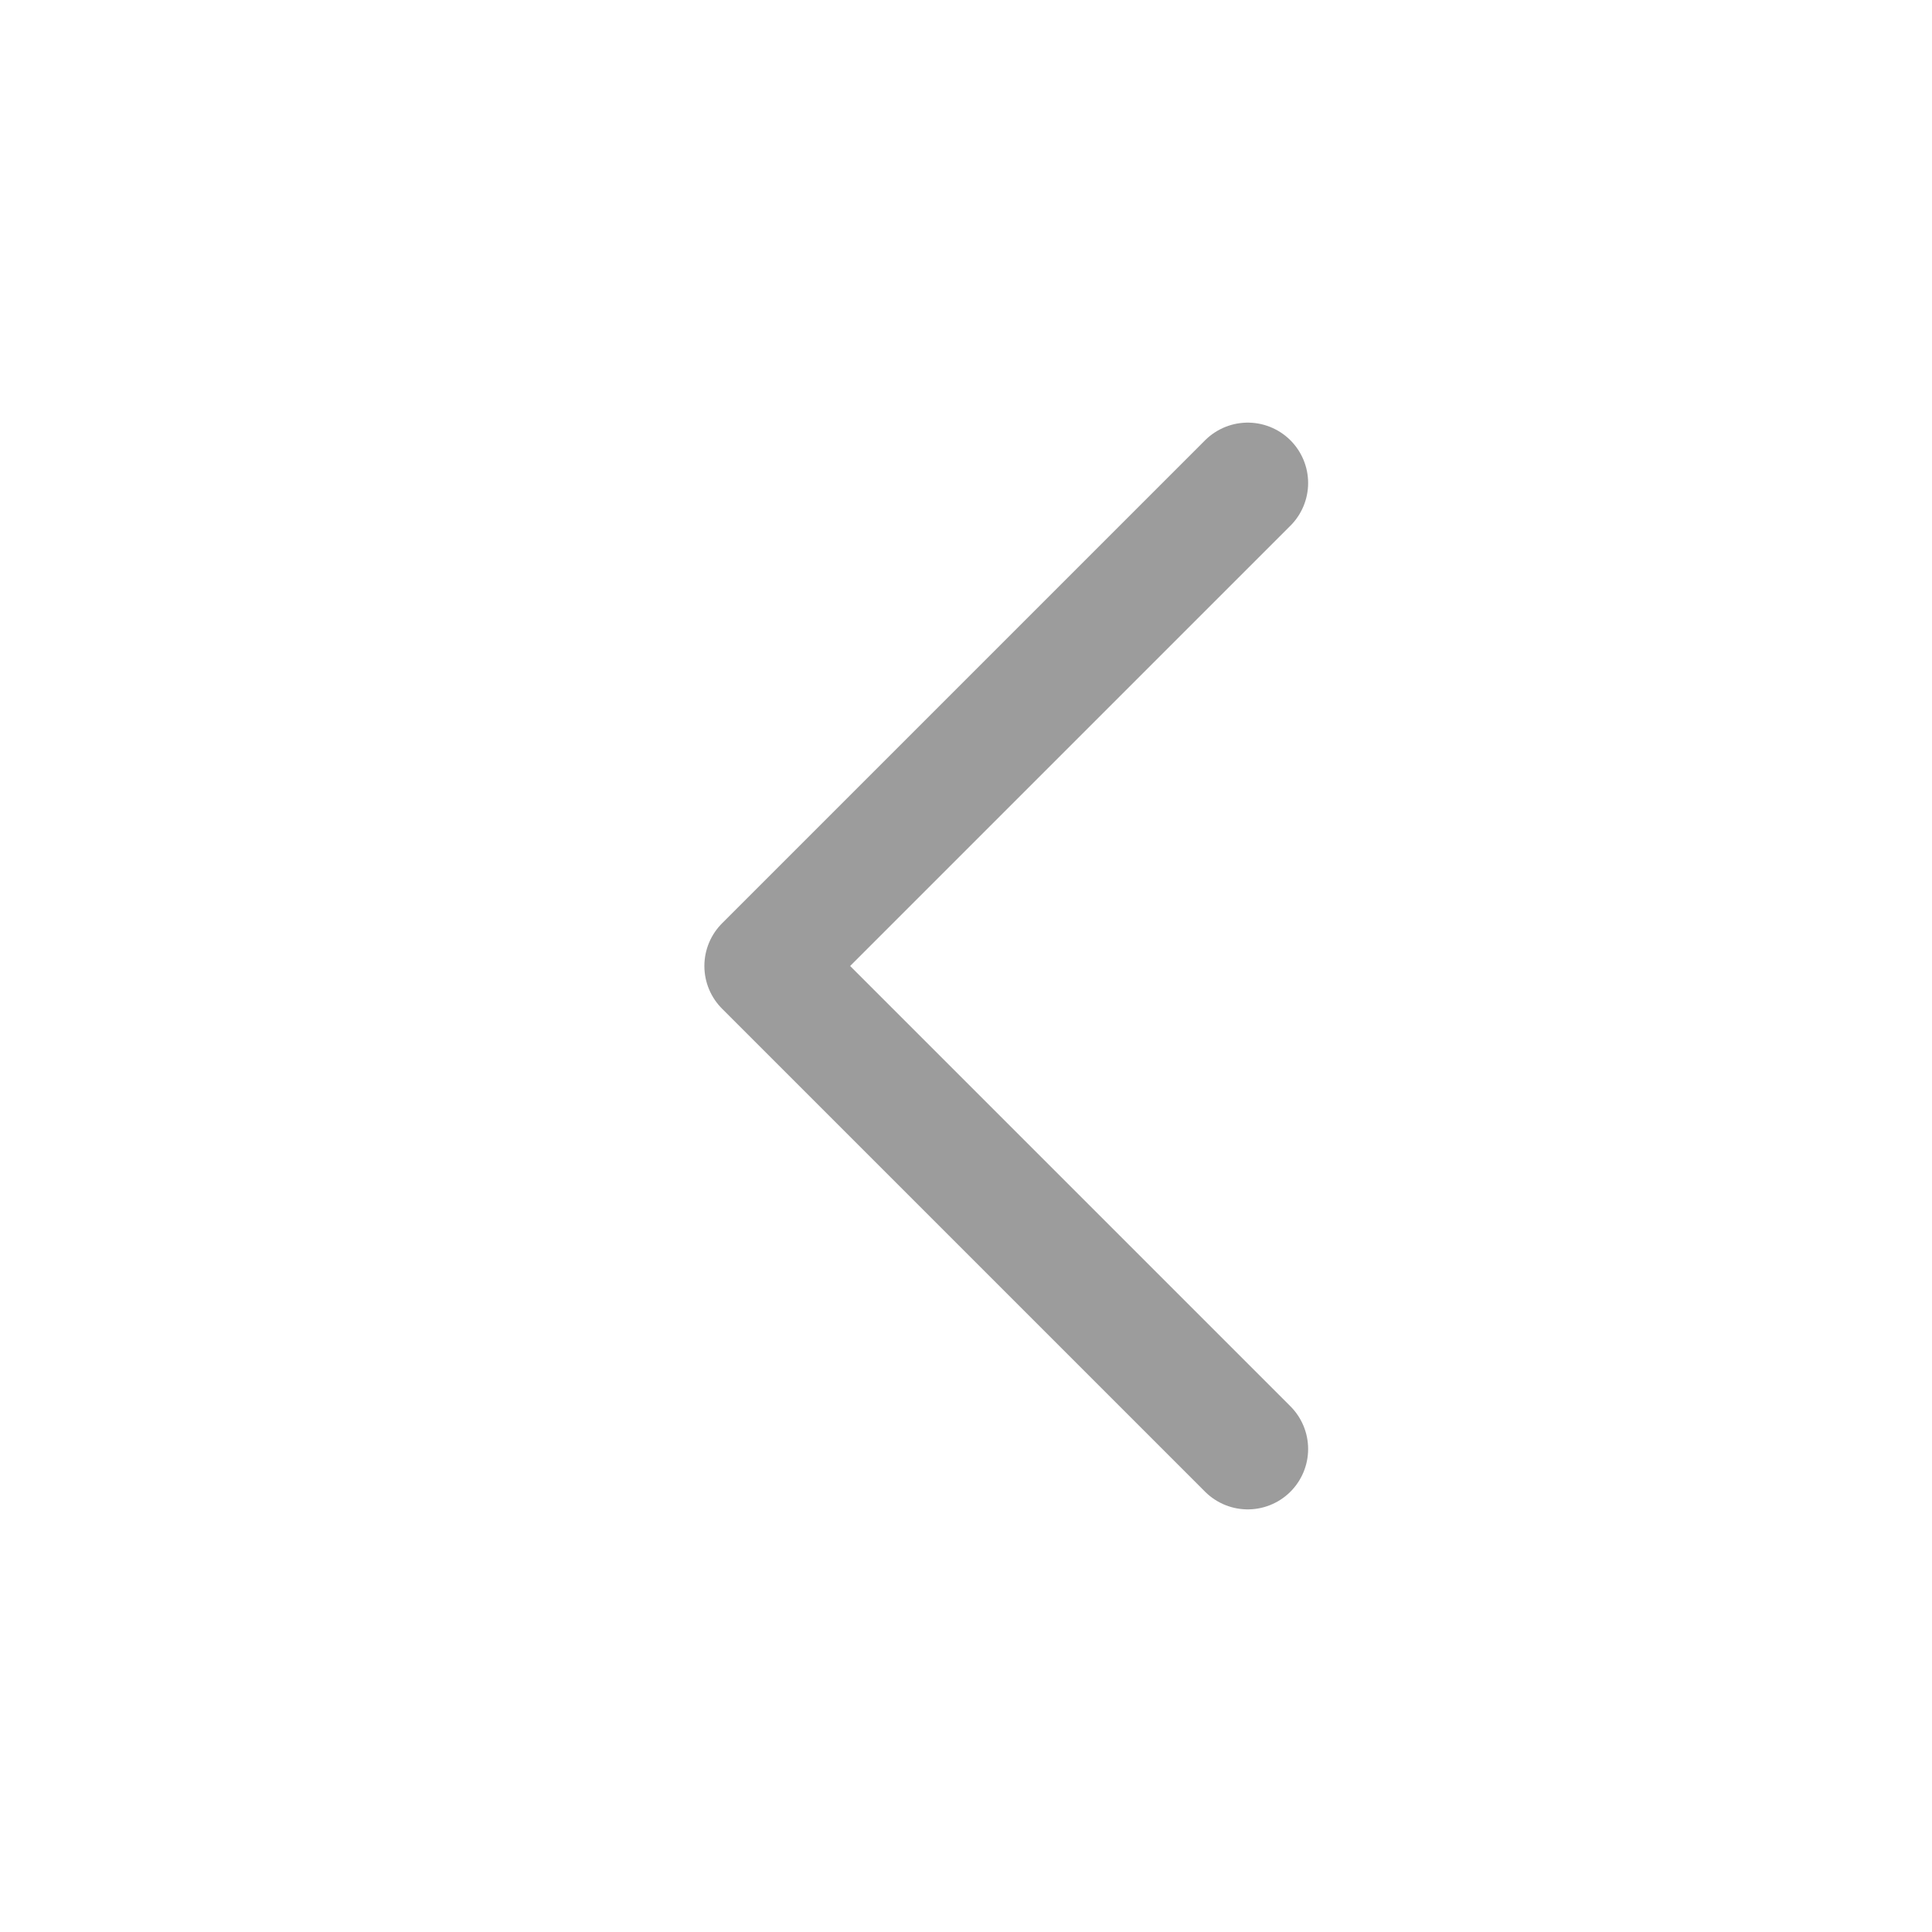
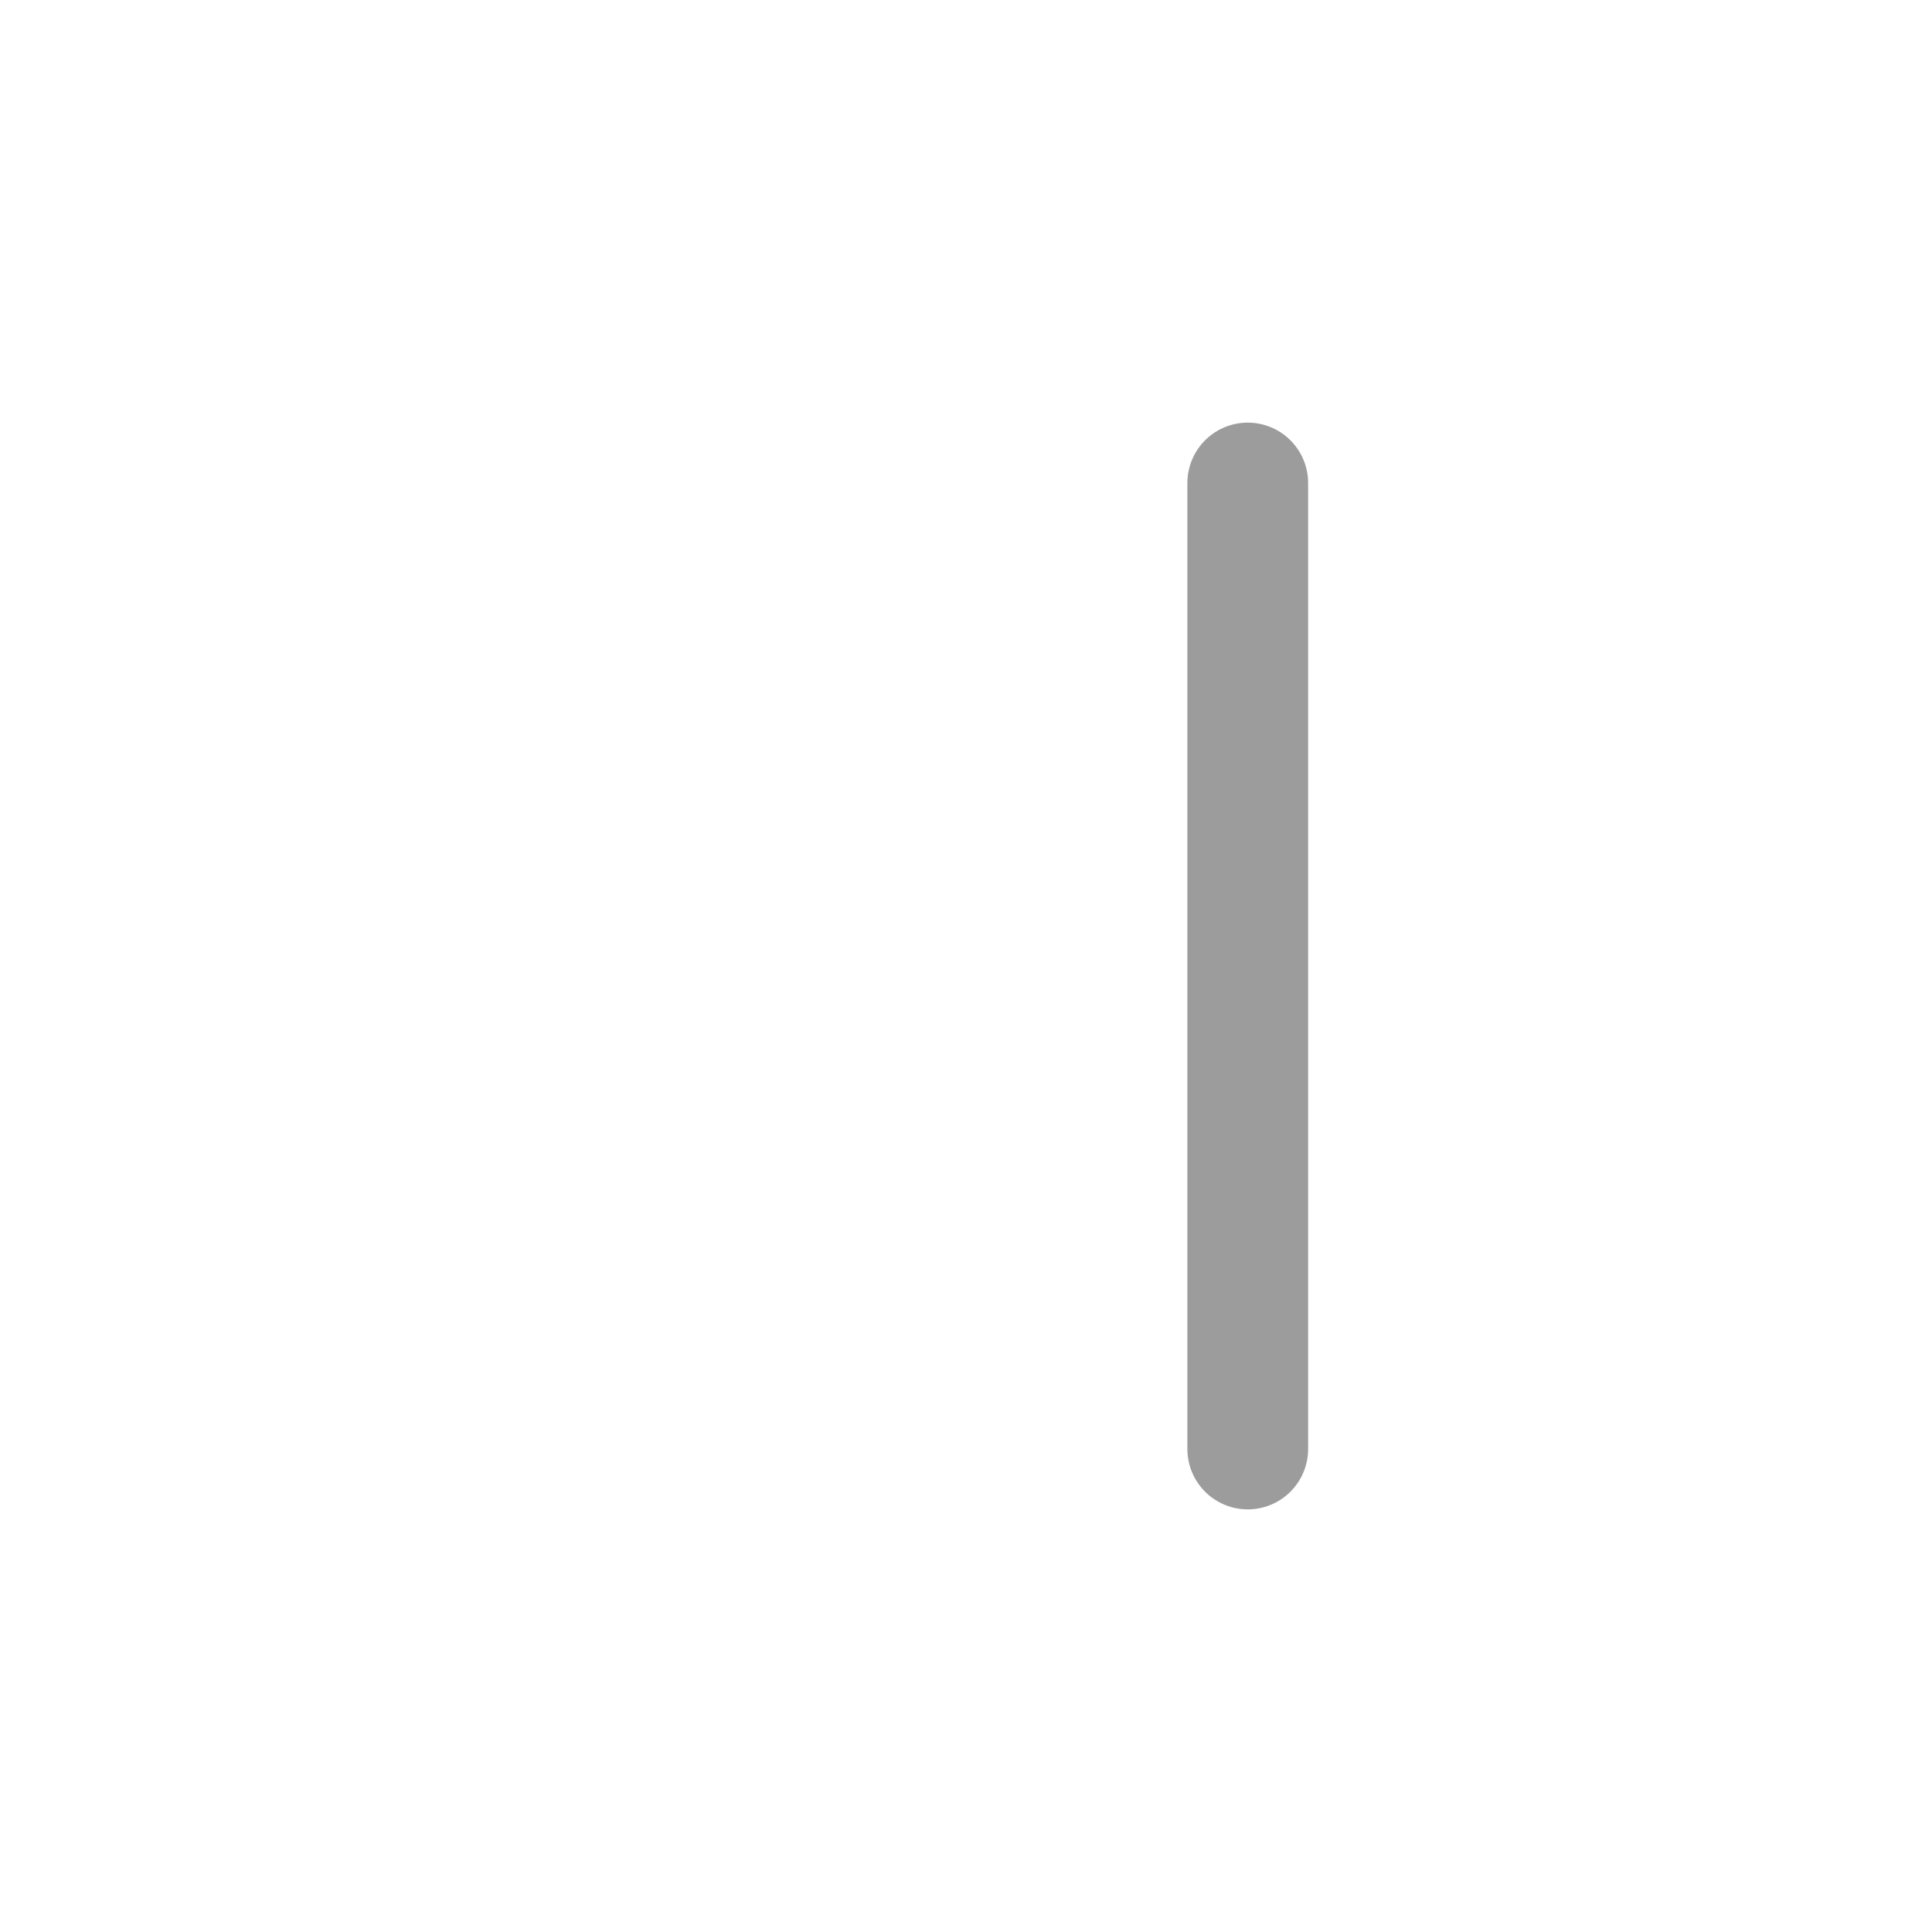
<svg xmlns="http://www.w3.org/2000/svg" width="25" height="25" viewBox="0 0 48 48" fill="none">
-   <path d="M31 36L19 24L31 12" stroke="#9c9c9c" stroke-width="3" stroke-linecap="round" stroke-linejoin="round" />
+   <path d="M31 36L31 12" stroke="#9c9c9c" stroke-width="3" stroke-linecap="round" stroke-linejoin="round" />
</svg>